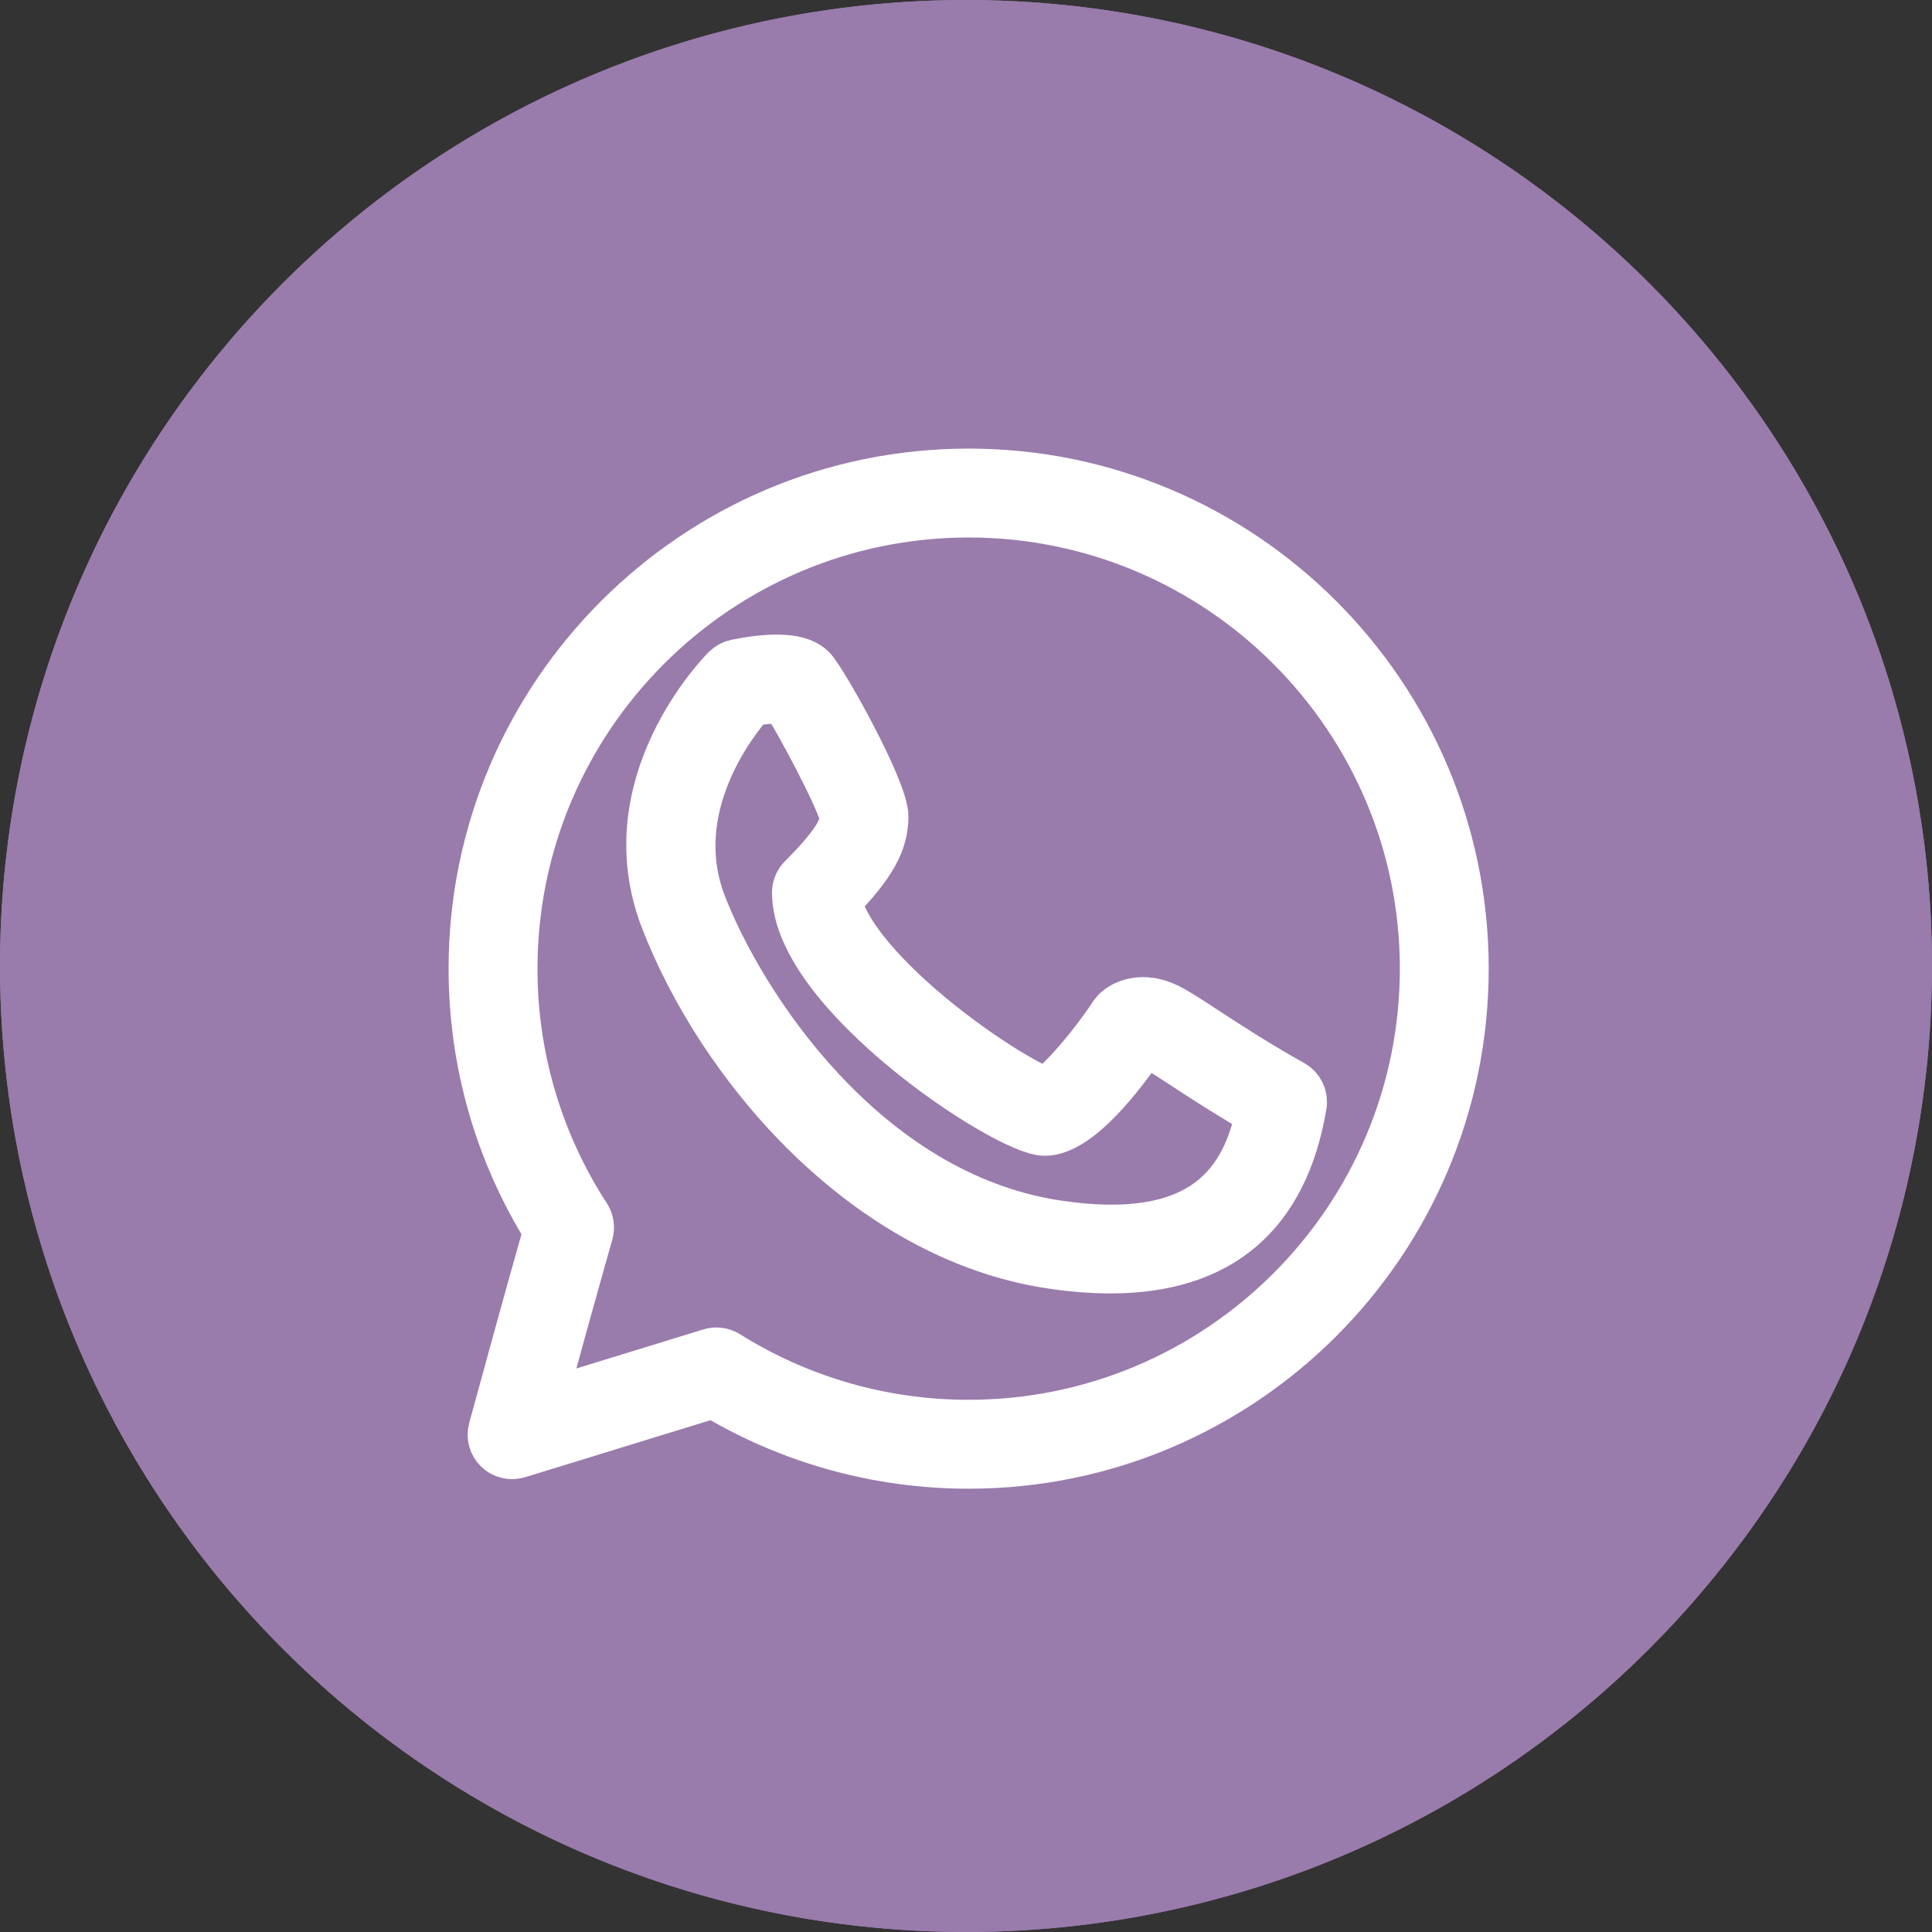
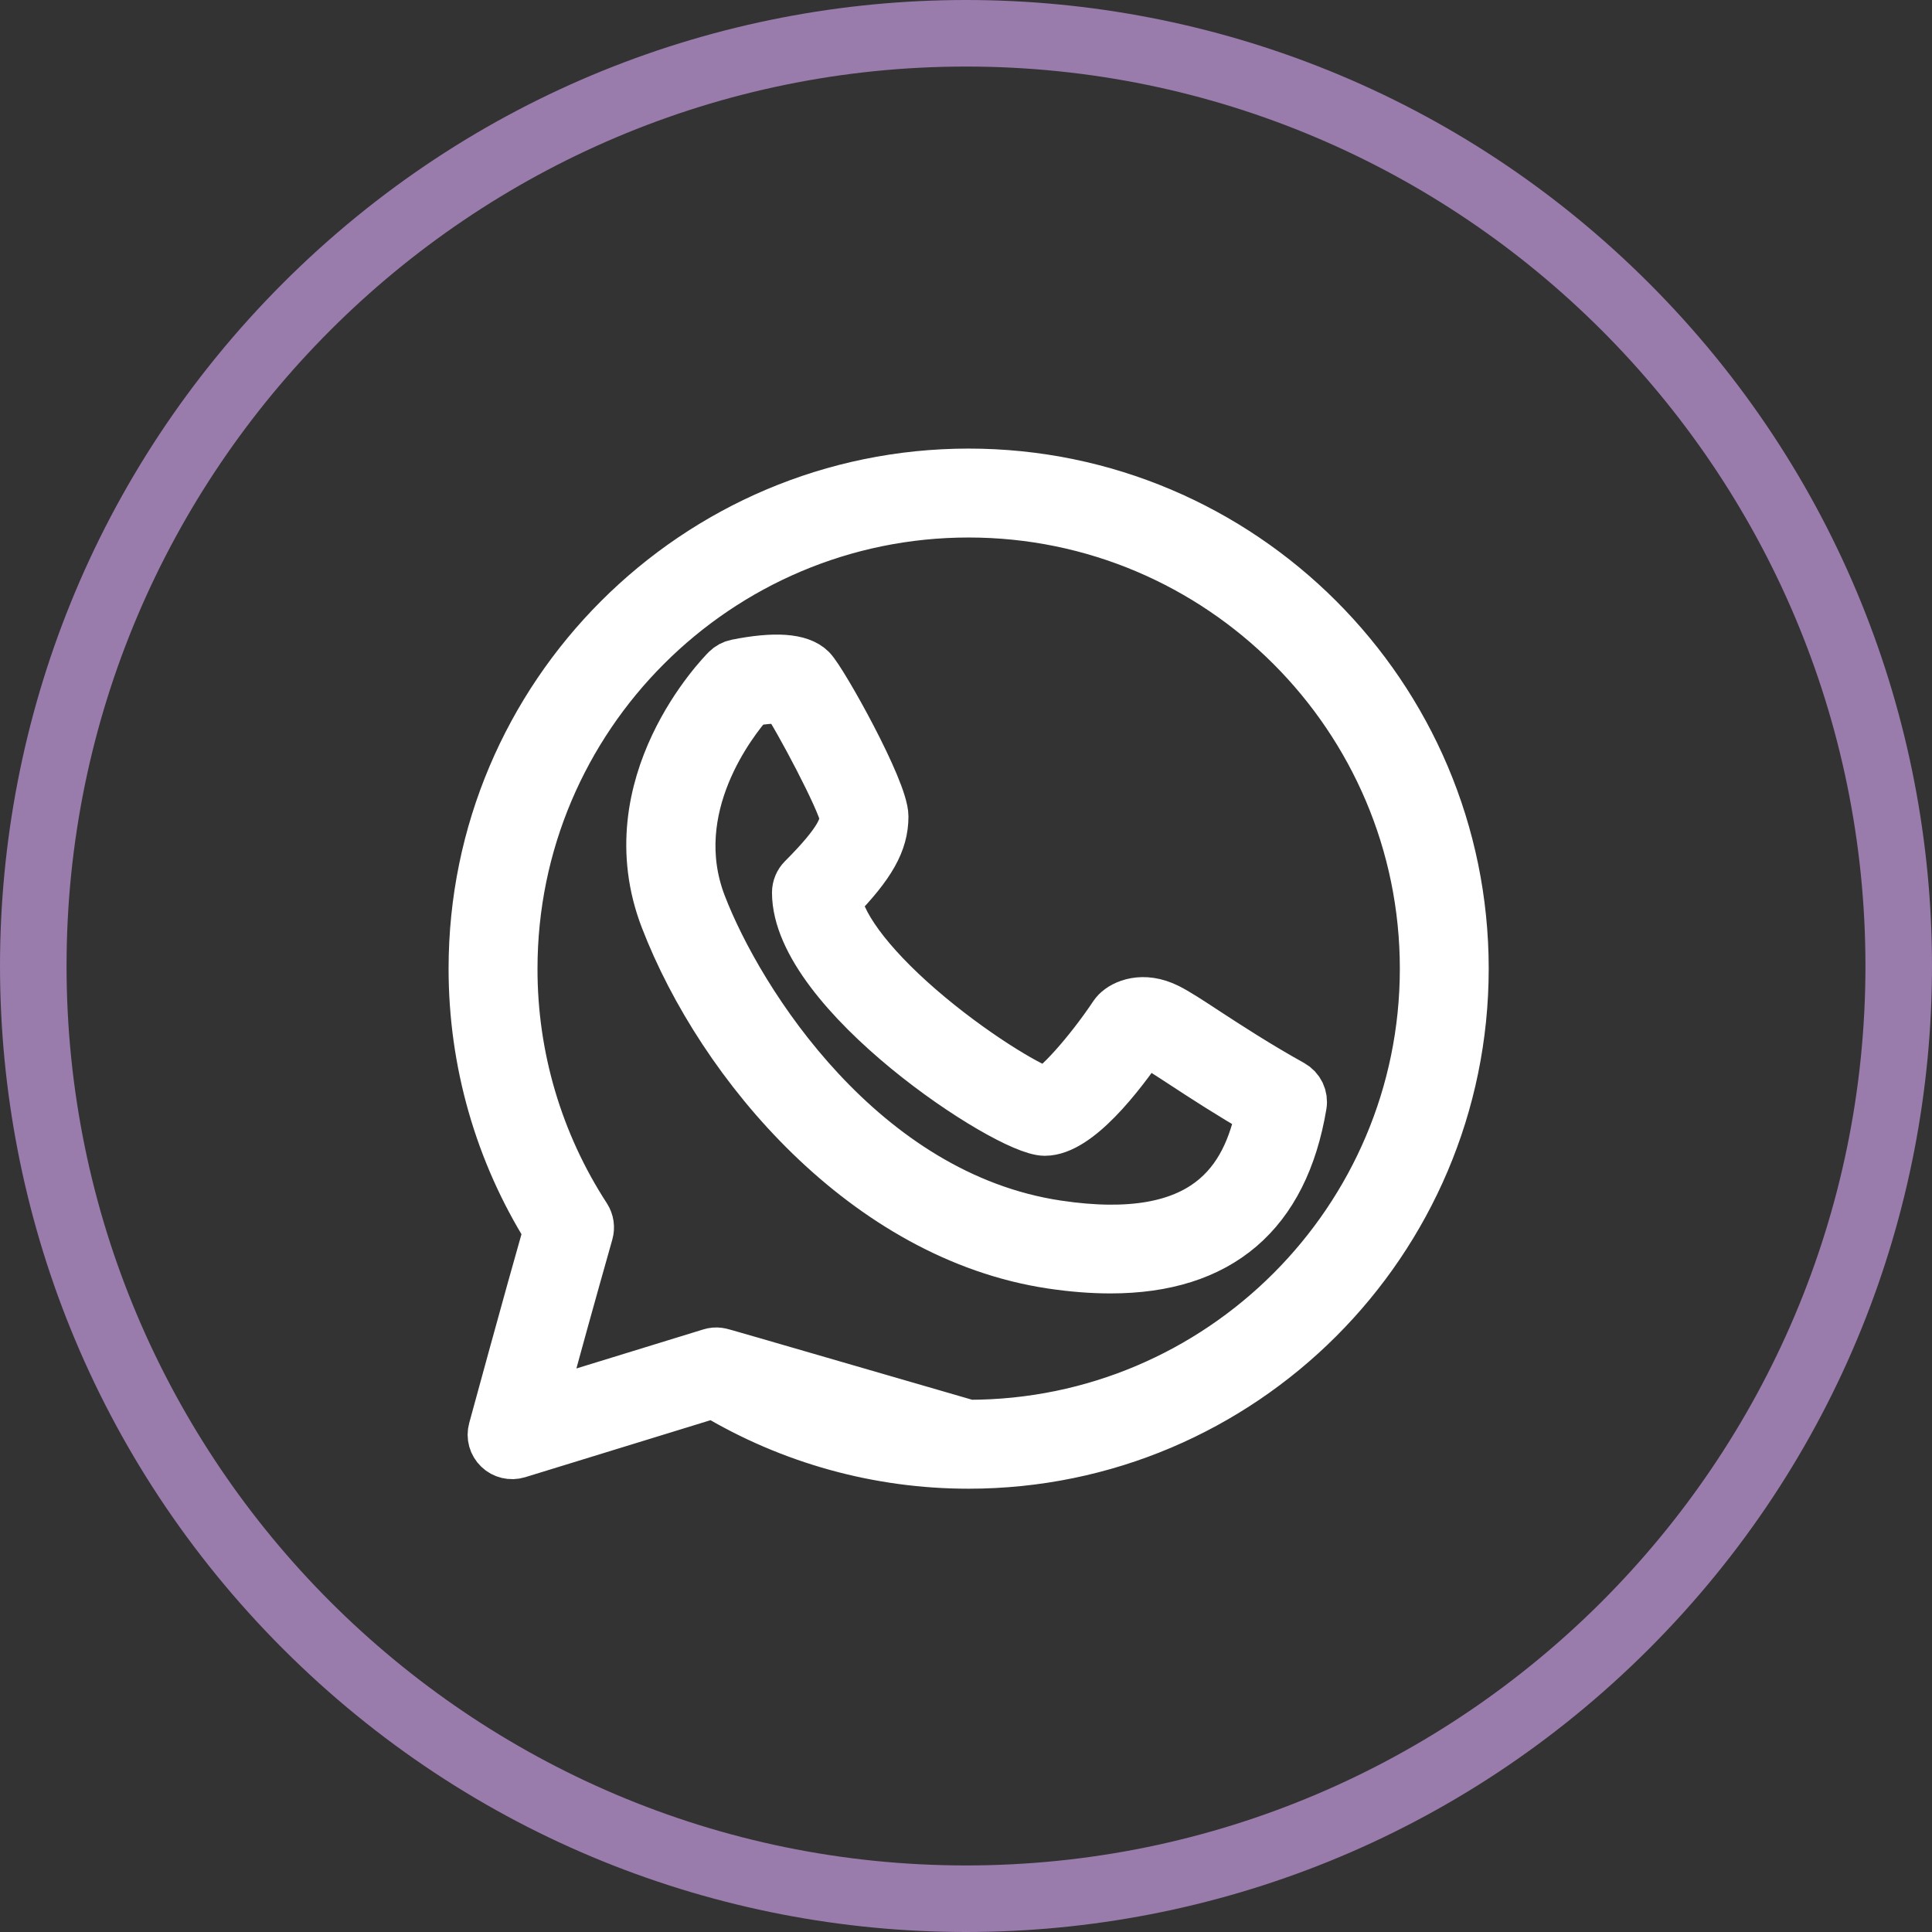
<svg xmlns="http://www.w3.org/2000/svg" width="38" height="38" viewBox="0 0 38 38" fill="none">
  <rect x="0" y="0" width="38" height="38" fill="#333333" stroke="none" />
-   <circle cx="19" cy="19" r="19" fill="#997BAC" />
  <g clip-path="url(#clip0_249_158)">
-     <path d="M19.052 9.323C13.688 9.323 9.323 13.687 9.323 19.052C9.323 20.882 9.832 22.659 10.797 24.201C10.412 25.548 9.718 28.095 9.711 28.121C9.693 28.186 9.693 28.254 9.711 28.319C9.729 28.383 9.764 28.442 9.812 28.488C9.91 28.583 10.052 28.616 10.182 28.577L14.038 27.391C15.552 28.302 17.285 28.782 19.052 28.781C24.417 28.781 28.781 24.417 28.781 19.052C28.781 13.687 24.417 9.323 19.052 9.323ZM19.052 28.032C17.367 28.034 15.716 27.561 14.289 26.666C14.243 26.638 14.192 26.619 14.139 26.613C14.085 26.605 14.031 26.61 13.98 26.626L10.613 27.662C10.924 26.522 11.24 25.383 11.562 24.246C11.592 24.142 11.575 24.03 11.517 23.939C10.571 22.484 10.069 20.787 10.072 19.052C10.072 14.1 14.101 10.072 19.052 10.072C24.004 10.072 28.033 14.1 28.033 19.052C28.033 24.004 24.004 28.032 19.052 28.032Z" fill="white" stroke="white" />
+     <path d="M19.052 9.323C13.688 9.323 9.323 13.687 9.323 19.052C9.323 20.882 9.832 22.659 10.797 24.201C10.412 25.548 9.718 28.095 9.711 28.121C9.693 28.186 9.693 28.254 9.711 28.319C9.729 28.383 9.764 28.442 9.812 28.488C9.91 28.583 10.052 28.616 10.182 28.577L14.038 27.391C15.552 28.302 17.285 28.782 19.052 28.781C24.417 28.781 28.781 24.417 28.781 19.052C28.781 13.687 24.417 9.323 19.052 9.323ZM19.052 28.032C14.243 26.638 14.192 26.619 14.139 26.613C14.085 26.605 14.031 26.61 13.98 26.626L10.613 27.662C10.924 26.522 11.24 25.383 11.562 24.246C11.592 24.142 11.575 24.03 11.517 23.939C10.571 22.484 10.069 20.787 10.072 19.052C10.072 14.1 14.101 10.072 19.052 10.072C24.004 10.072 28.033 14.1 28.033 19.052C28.033 24.004 24.004 28.032 19.052 28.032Z" fill="white" stroke="white" />
    <path d="M25.407 21.344C24.717 20.961 24.129 20.576 23.699 20.296C23.372 20.081 23.135 19.927 22.961 19.84C22.476 19.598 22.108 19.769 21.968 19.91C21.951 19.927 21.935 19.947 21.921 19.967C21.417 20.723 20.759 21.447 20.566 21.485C20.344 21.451 19.302 20.858 18.266 19.996C17.208 19.115 16.543 18.271 16.445 17.696C17.124 16.998 17.368 16.559 17.368 16.059C17.368 15.543 16.166 13.392 15.949 13.175C15.731 12.957 15.239 12.923 14.488 13.073C14.416 13.087 14.35 13.123 14.297 13.175C14.206 13.266 12.079 15.435 13.09 18.064C14.2 20.949 17.048 24.303 20.68 24.848C21.093 24.91 21.48 24.94 21.842 24.94C23.979 24.94 25.239 23.865 25.595 21.733C25.608 21.657 25.596 21.578 25.563 21.509C25.529 21.439 25.475 21.382 25.407 21.344ZM20.791 24.108C16.951 23.532 14.531 19.727 13.788 17.795C13.051 15.879 14.411 14.171 14.752 13.785C15.03 13.738 15.322 13.718 15.444 13.737C15.699 14.092 16.581 15.759 16.62 16.059C16.62 16.255 16.556 16.529 15.794 17.291C15.759 17.326 15.732 17.367 15.713 17.412C15.694 17.457 15.684 17.506 15.684 17.555C15.684 19.515 19.817 22.233 20.549 22.233C21.185 22.233 22.015 21.163 22.488 20.466C22.537 20.471 22.584 20.485 22.627 20.509C22.761 20.577 22.995 20.729 23.29 20.922C23.68 21.177 24.198 21.515 24.809 21.866C24.532 23.202 23.756 24.553 20.791 24.108Z" fill="white" stroke="white" />
    <path d="M5.567 32.432C-1.855 25.008 -1.856 12.992 5.567 5.568C12.991 -1.856 25.007 -1.856 32.432 5.568C39.856 12.992 39.856 25.008 32.432 32.432C25.008 39.856 12.992 39.856 5.567 32.432ZM19 1.309C9.245 1.309 1.309 9.246 1.309 19C1.309 28.754 9.245 36.691 19 36.691C28.754 36.691 36.691 28.754 36.691 19C36.691 9.246 28.754 1.309 19 1.309Z" fill="#997BAC" />
  </g>
  <defs>
    <clipPath id="clip0_249_158">
      <rect width="38" height="38" fill="white" />
    </clipPath>
  </defs>
</svg>